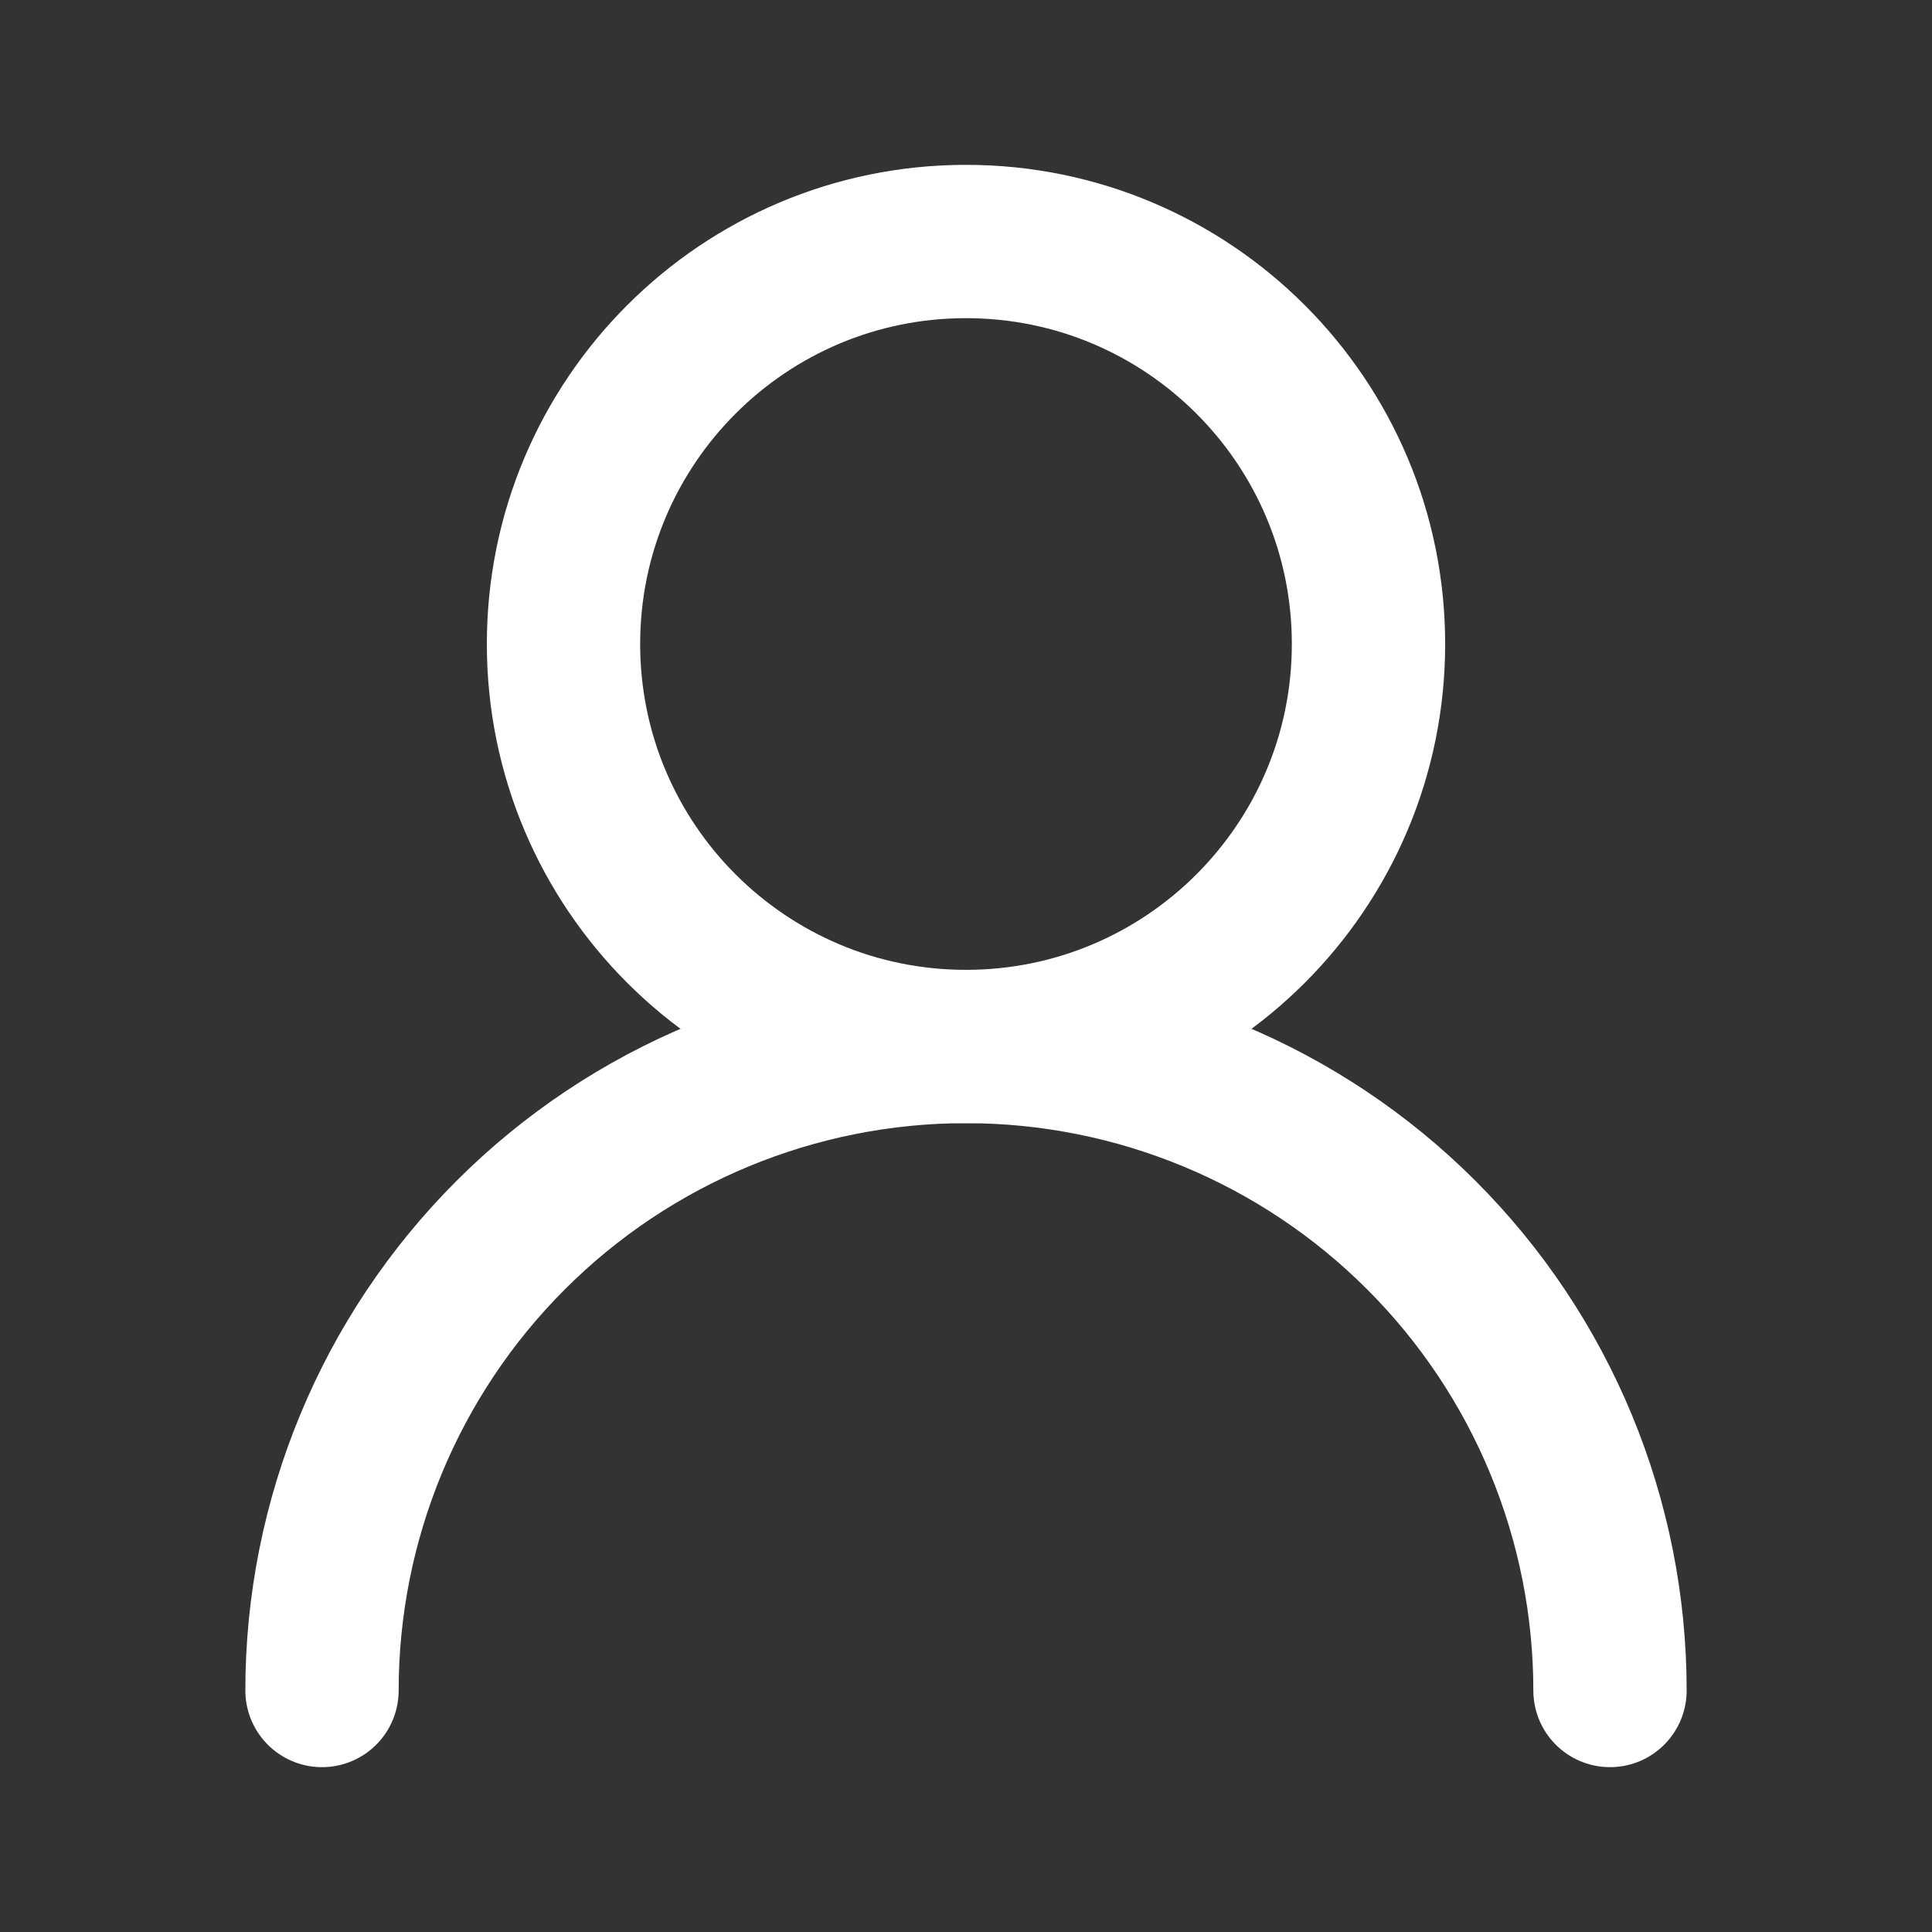
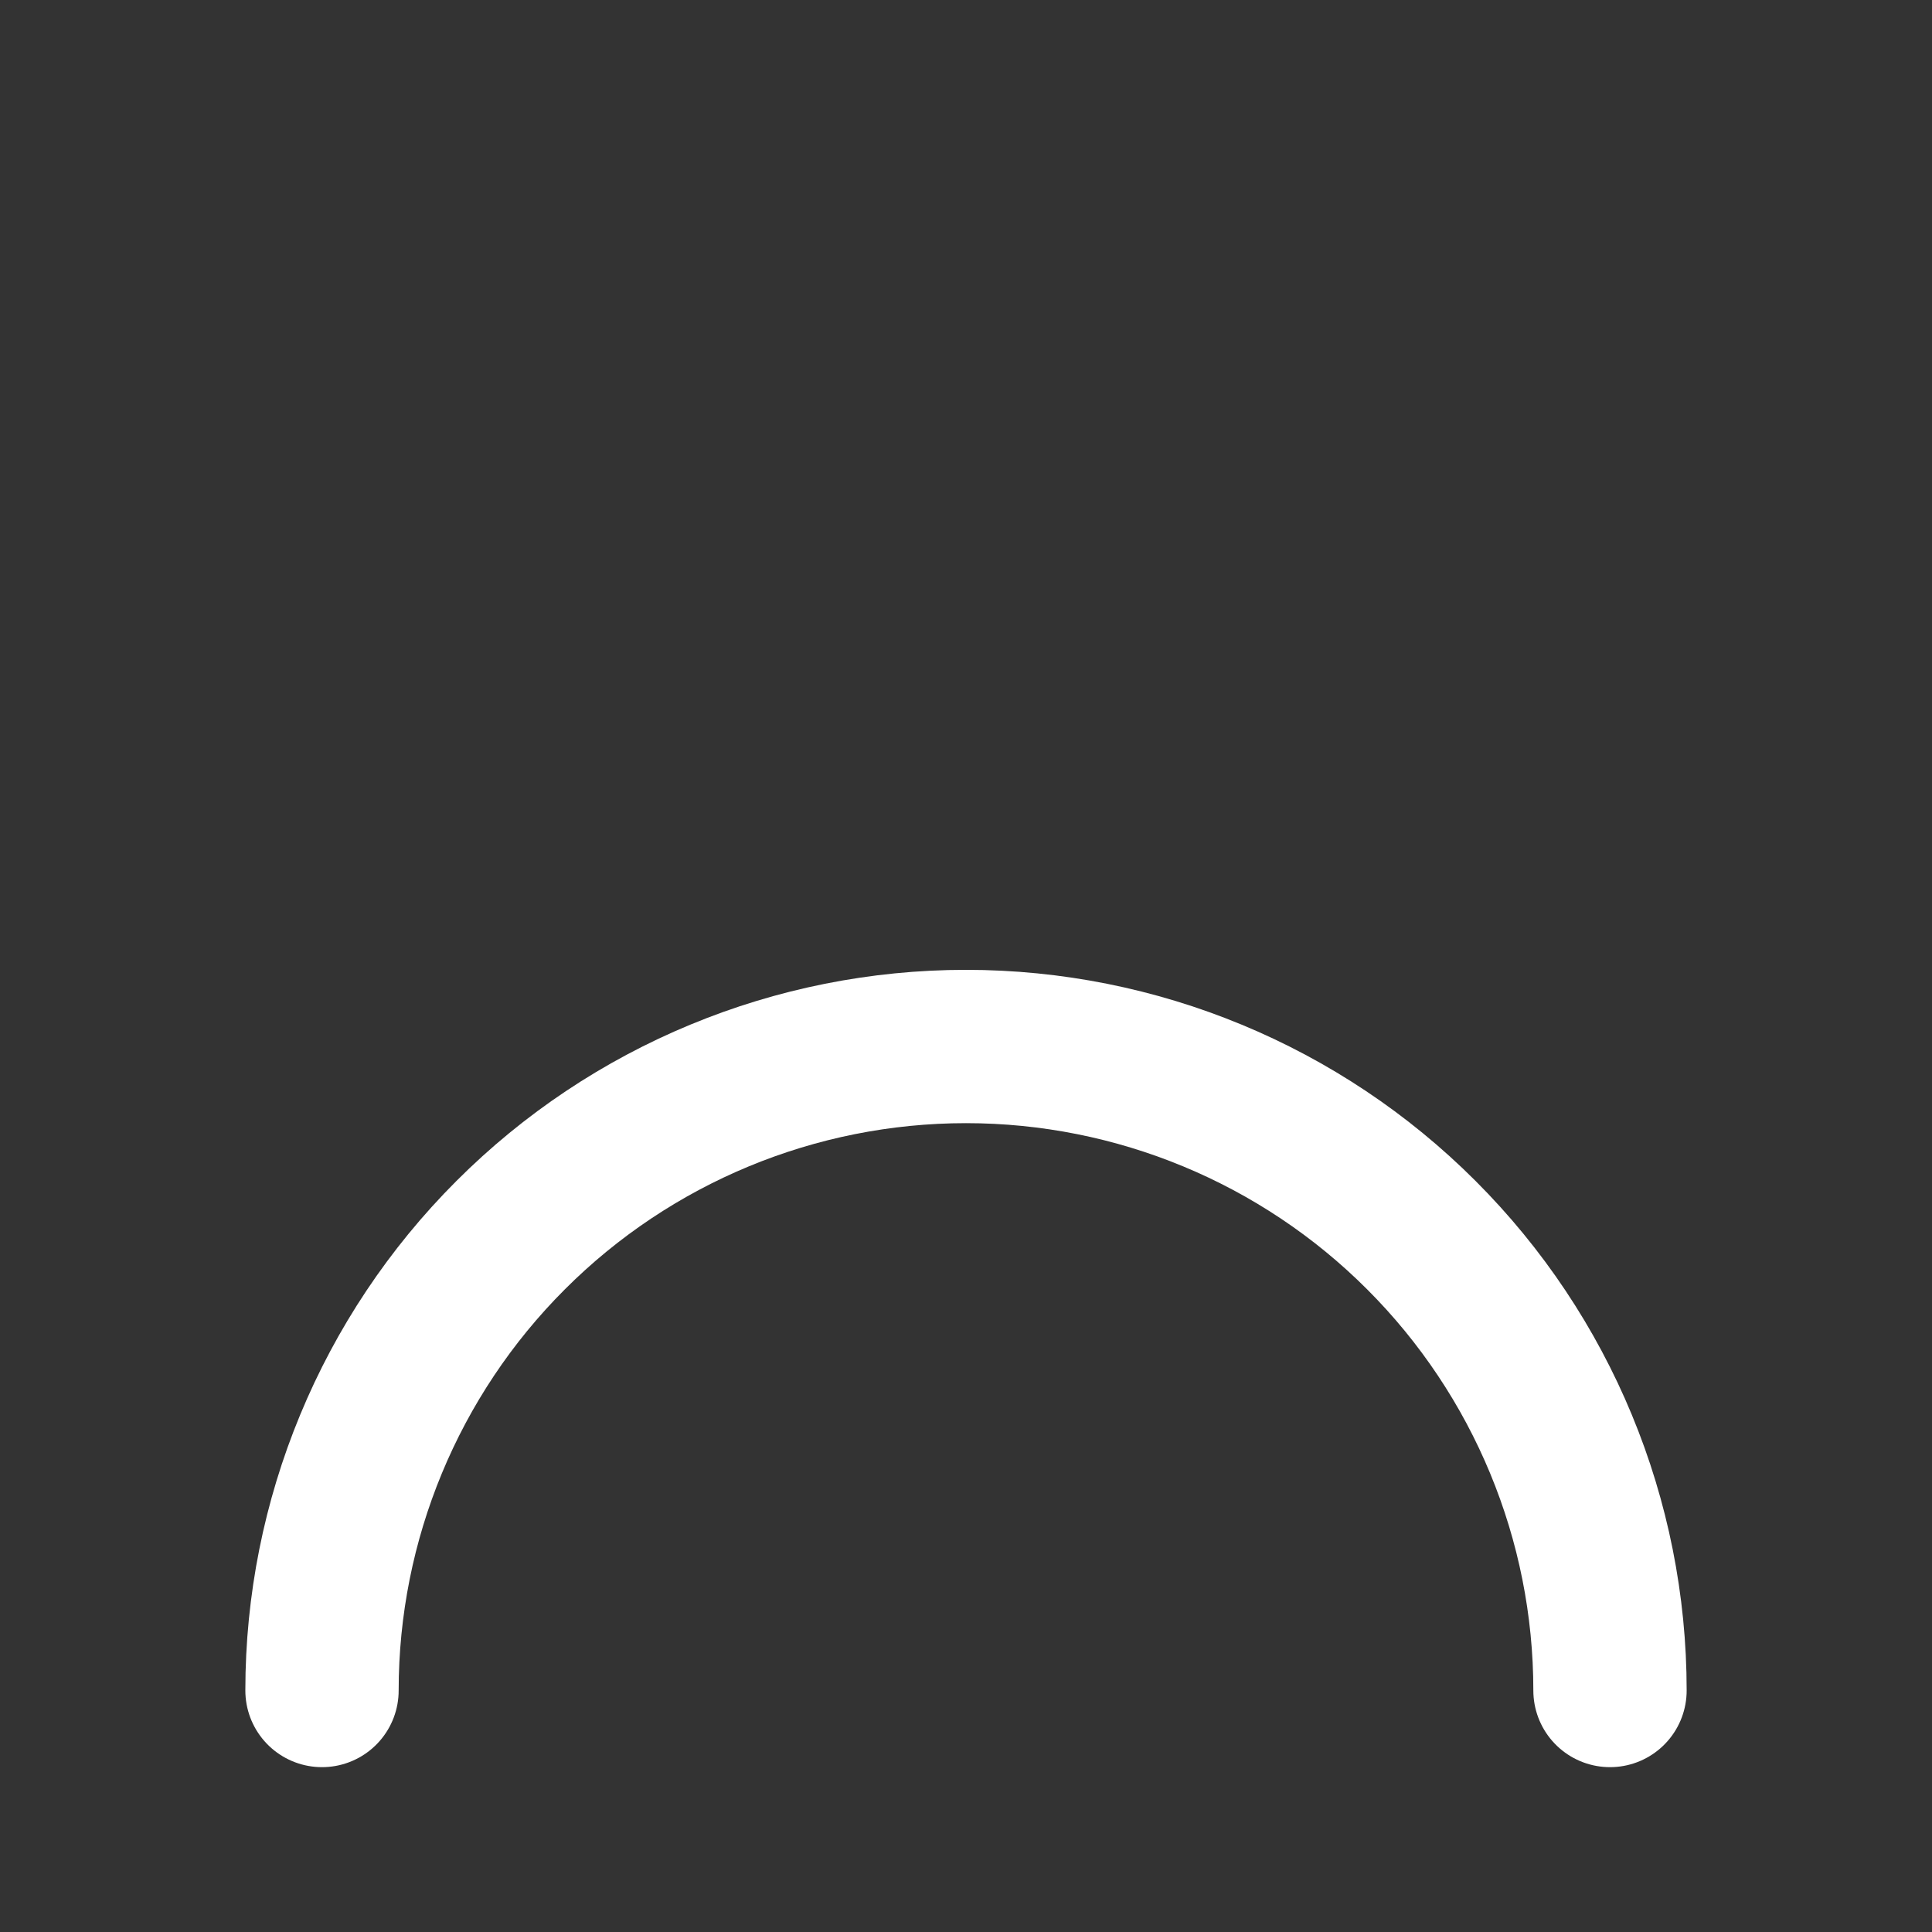
<svg xmlns="http://www.w3.org/2000/svg" width="42" height="42" viewBox="0 0 42 42" fill="none">
  <rect x="0" y="0" width="42" height="42" fill="#333333" stroke="none" />
-   <path d="M21 22.75C25.832 22.75 29.75 18.832 29.75 14C29.75 9.168 25.832 5.25 21 5.25C16.168 5.25 12.25 9.168 12.25 14C12.25 18.832 16.168 22.75 21 22.75Z" stroke="white" stroke-width="3.333" stroke-linecap="round" stroke-linejoin="round" />
  <path d="M35 36.75C35 33.037 33.525 29.476 30.899 26.851C28.274 24.225 24.713 22.75 21 22.75C17.287 22.75 13.726 24.225 11.101 26.851C8.475 29.476 7 33.037 7 36.75" stroke="white" stroke-width="3.333" stroke-linecap="round" stroke-linejoin="round" />
</svg>